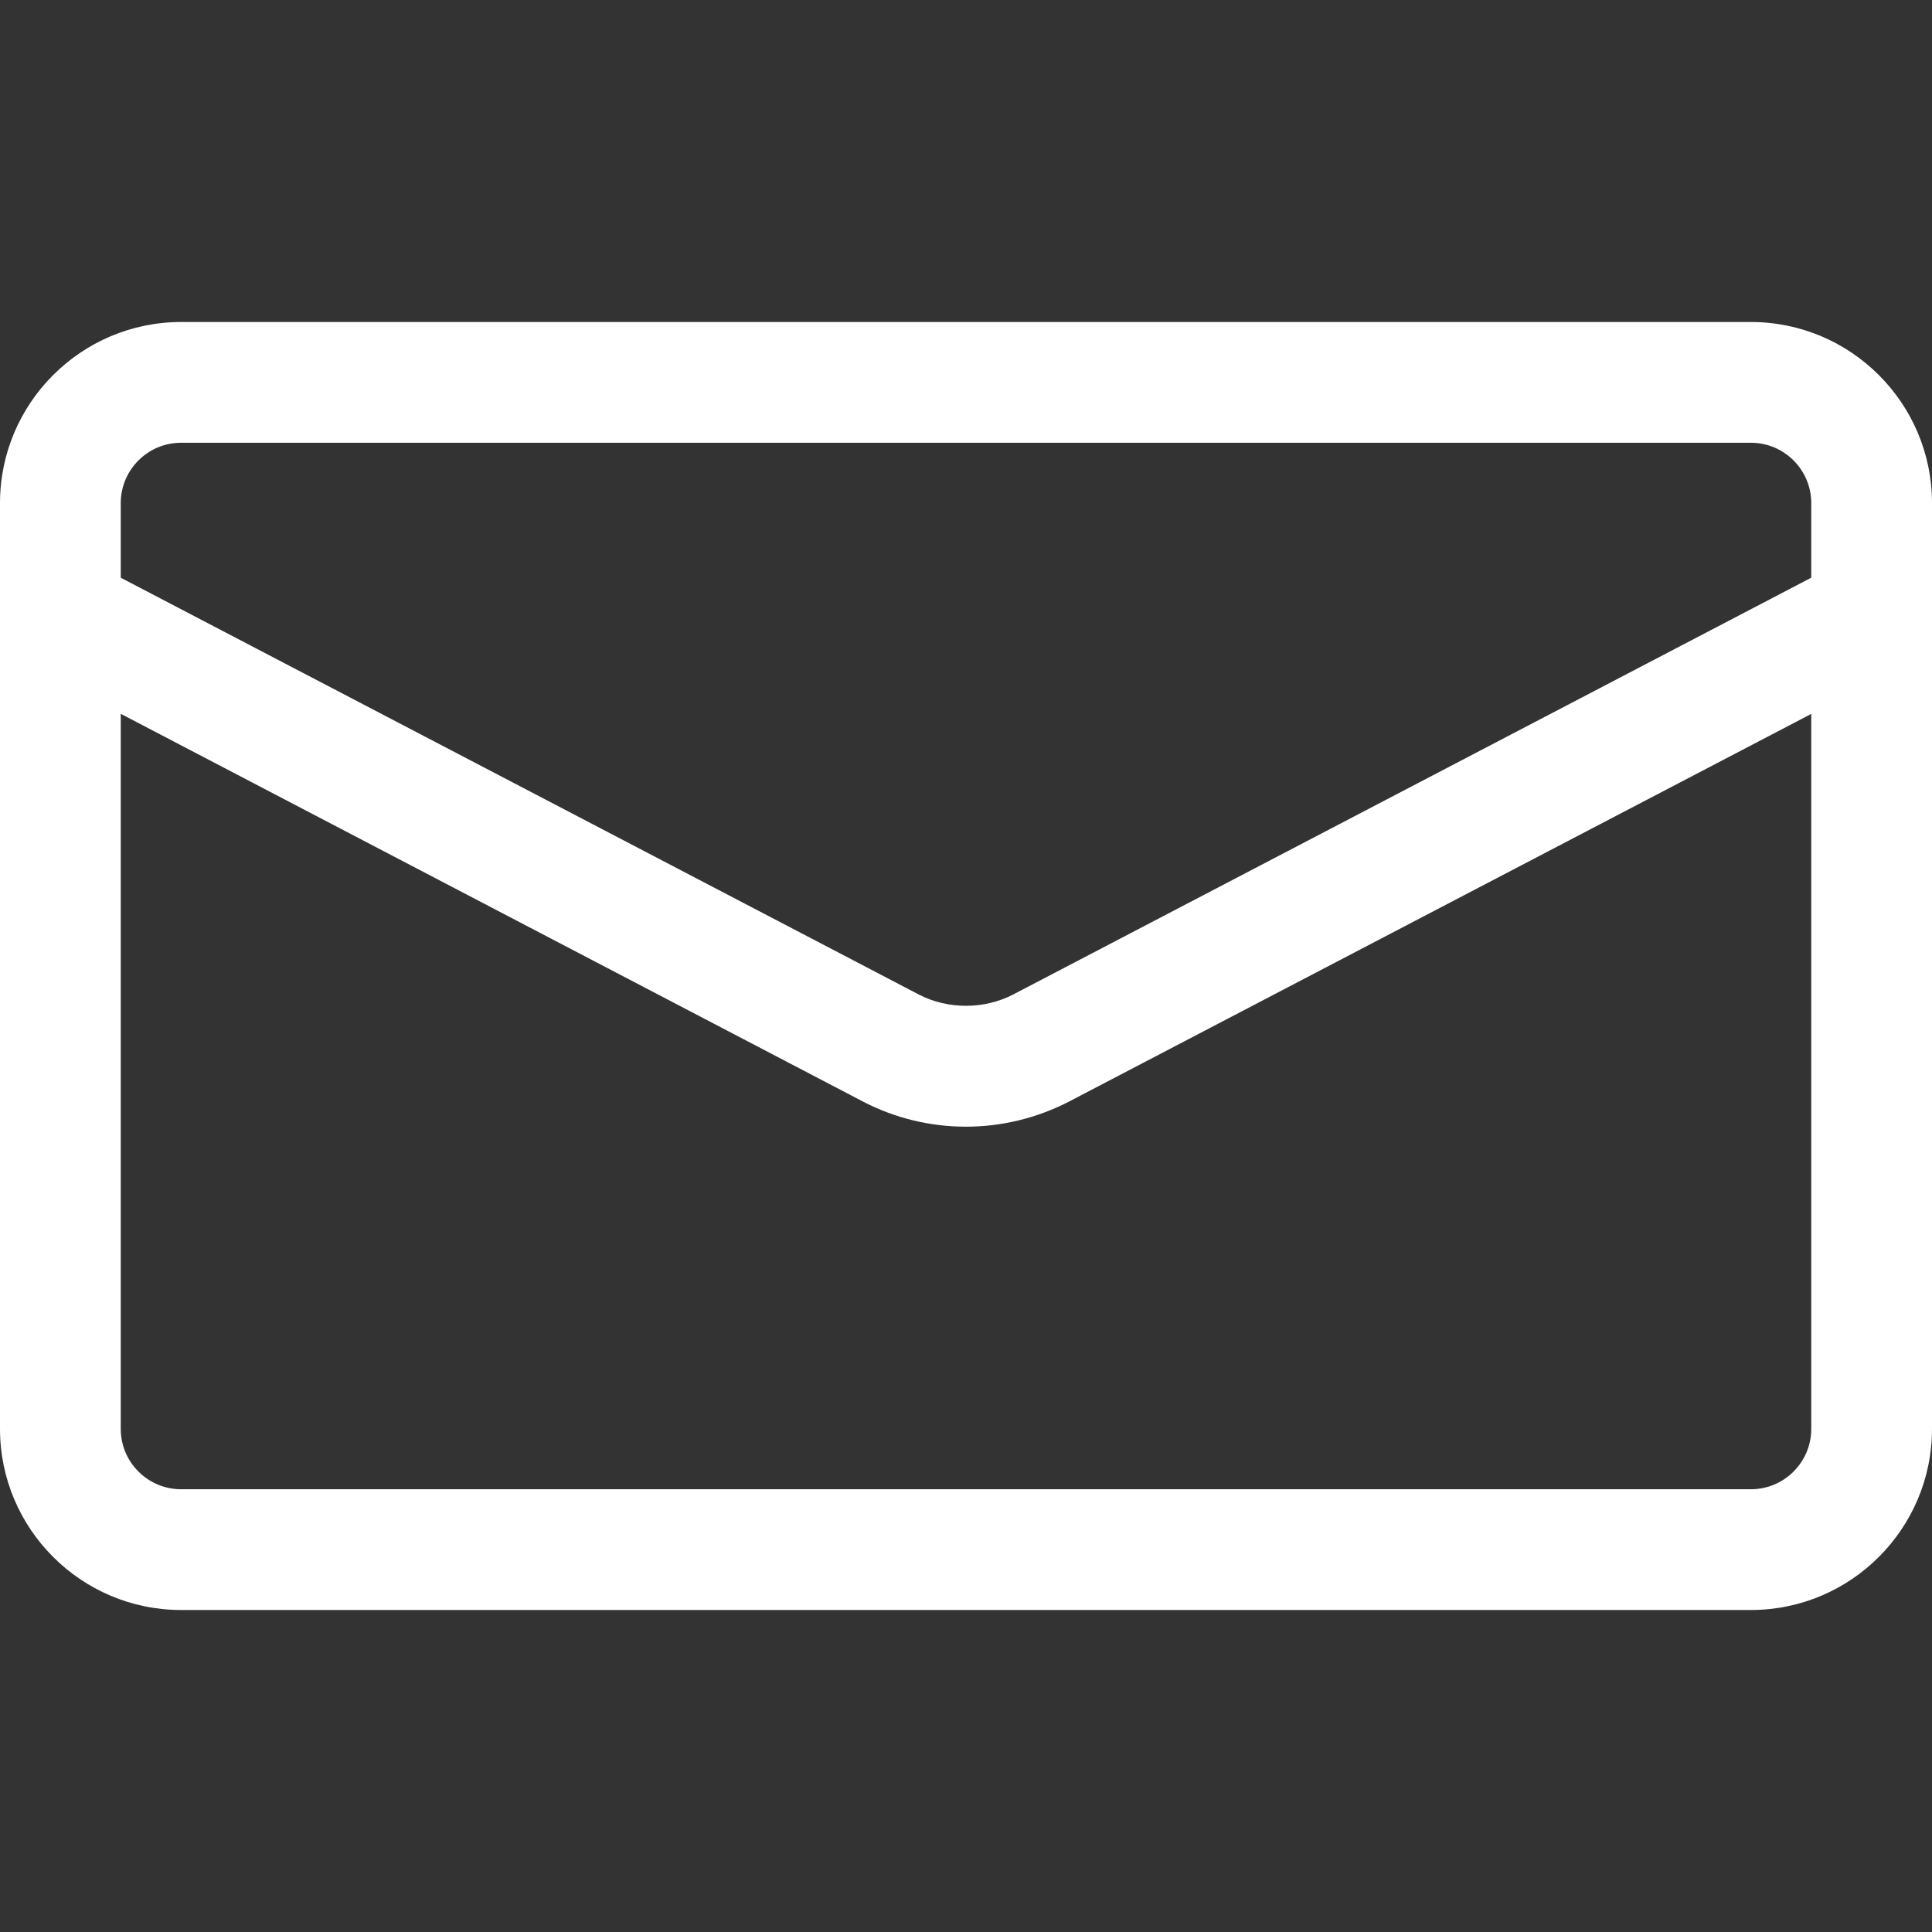
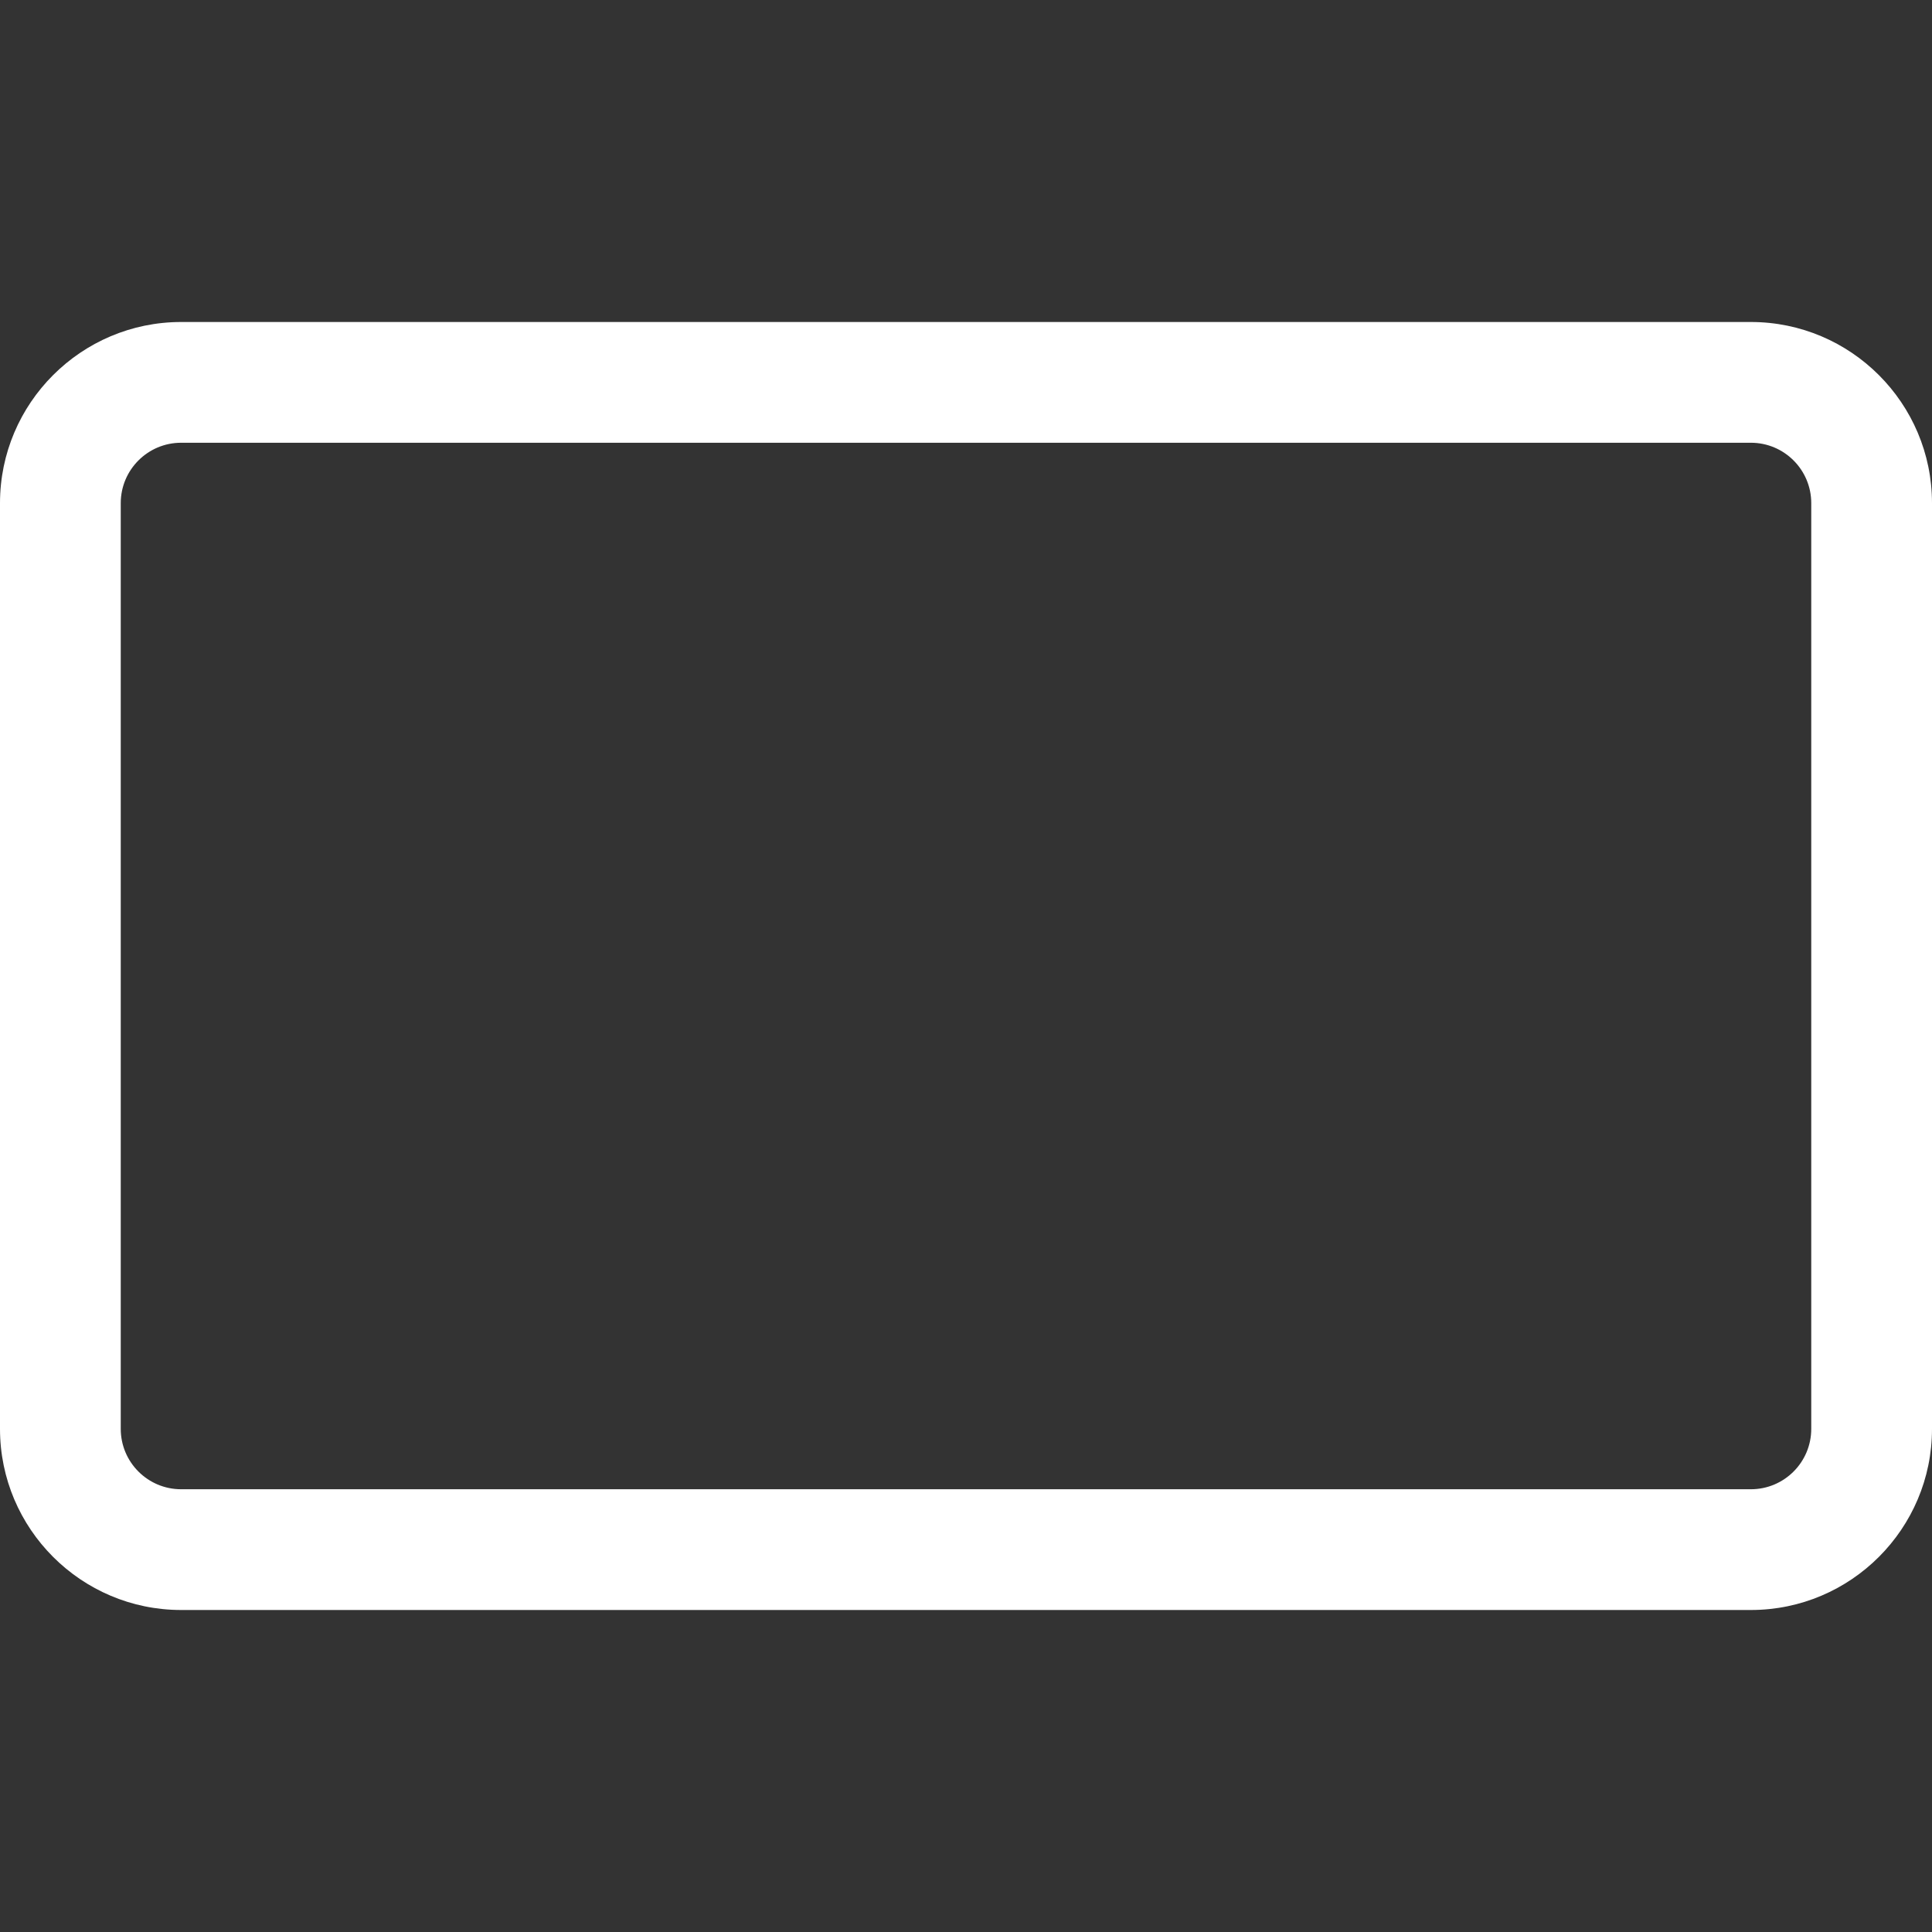
<svg xmlns="http://www.w3.org/2000/svg" enable-background="new 0 0 24 24" height="512" viewBox="0 0 24 24" width="512">
  <rect x="0" y="0" width="24" height="24" fill="#333333" stroke="none" />
  <path fill="#fff" d="m21.75 20h-19.5c-1.241 0-2.25-1.009-2.25-2.25v-11.5c0-1.241 1.009-2.25 2.25-2.25h19.5c1.241 0 2.25 1.009 2.25 2.25v11.5c0 1.241-1.009 2.25-2.25 2.25zm-19.5-14.5c-.414 0-.75.336-.75.75v11.5c0 .414.336.75.75.75h19.5c.414 0 .75-.336.75-.75v-11.5c0-.414-.336-.75-.75-.75z" />
-   <path fill="#fff" d="m11.999 13.996c-.438 0-.875-.103-1.273-.309l-10.323-5.393c-.367-.191-.509-.644-.318-1.011.192-.367.646-.509 1.012-.317l10.32 5.39c.358.185.808.185 1.169-.002l10.317-5.388c.367-.193.82-.05 1.012.317s.05.82-.317 1.012l-10.32 5.39c-.402.207-.84.311-1.279.311z" />
</svg>